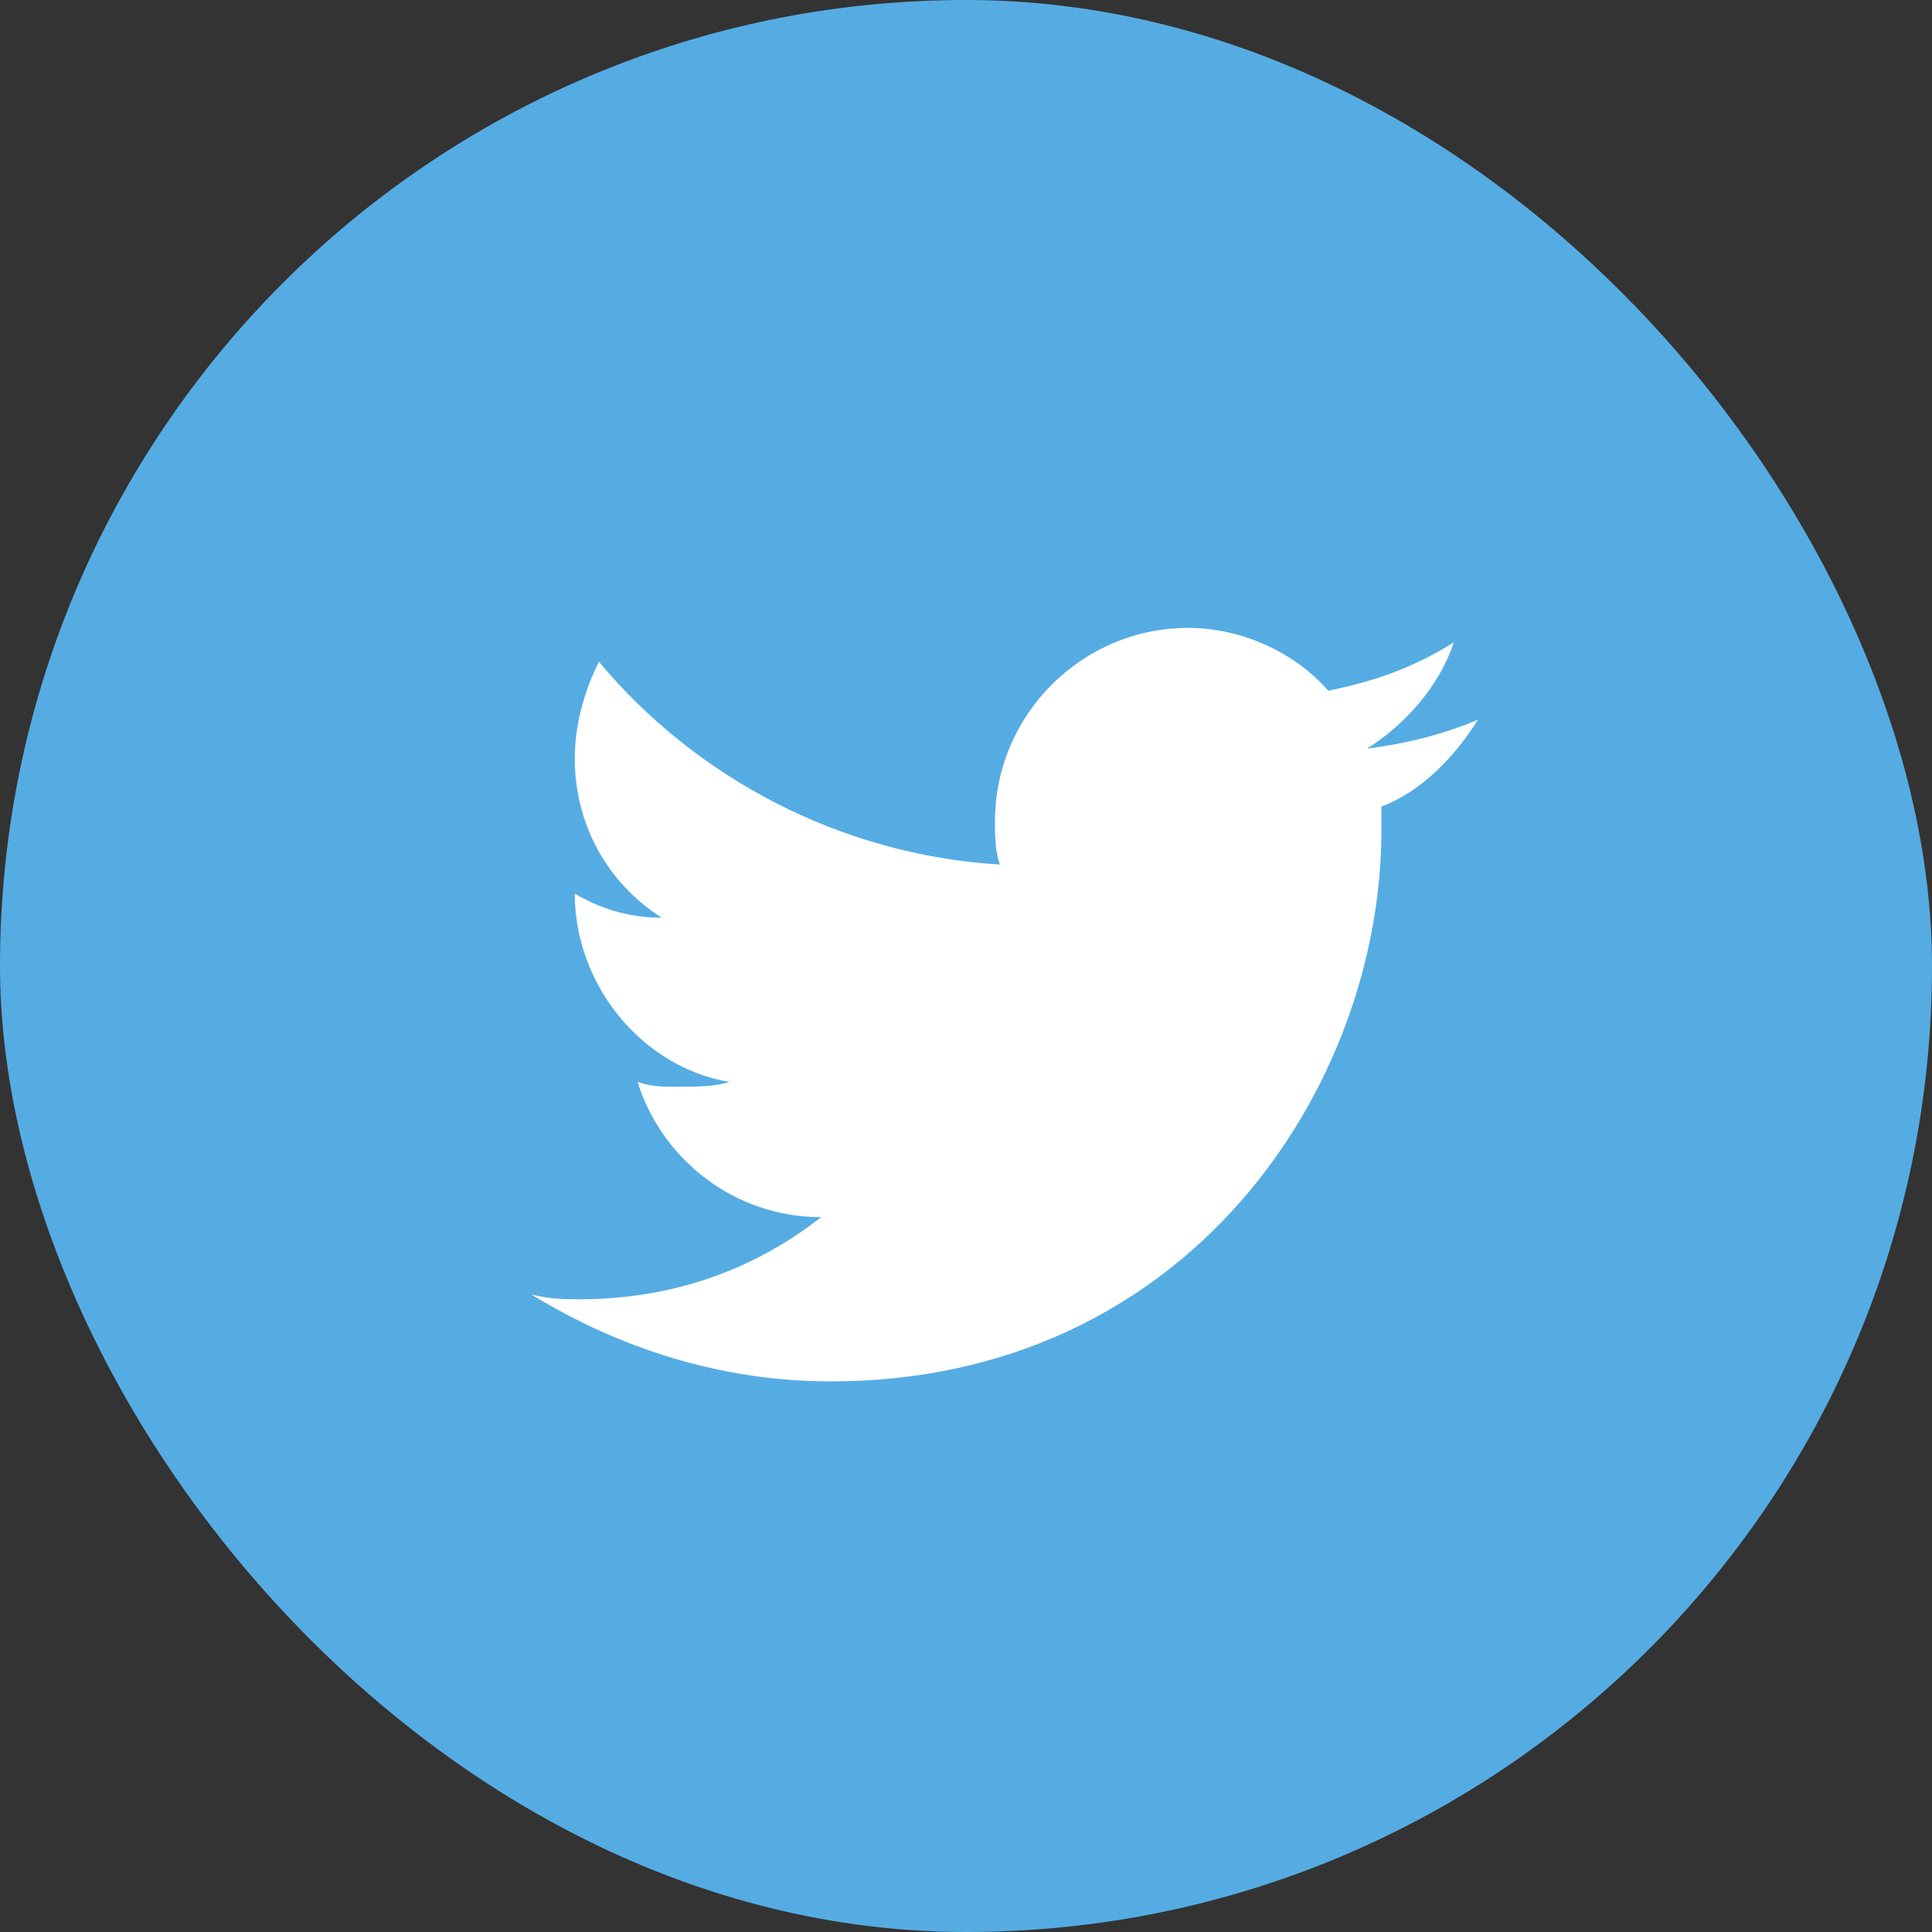
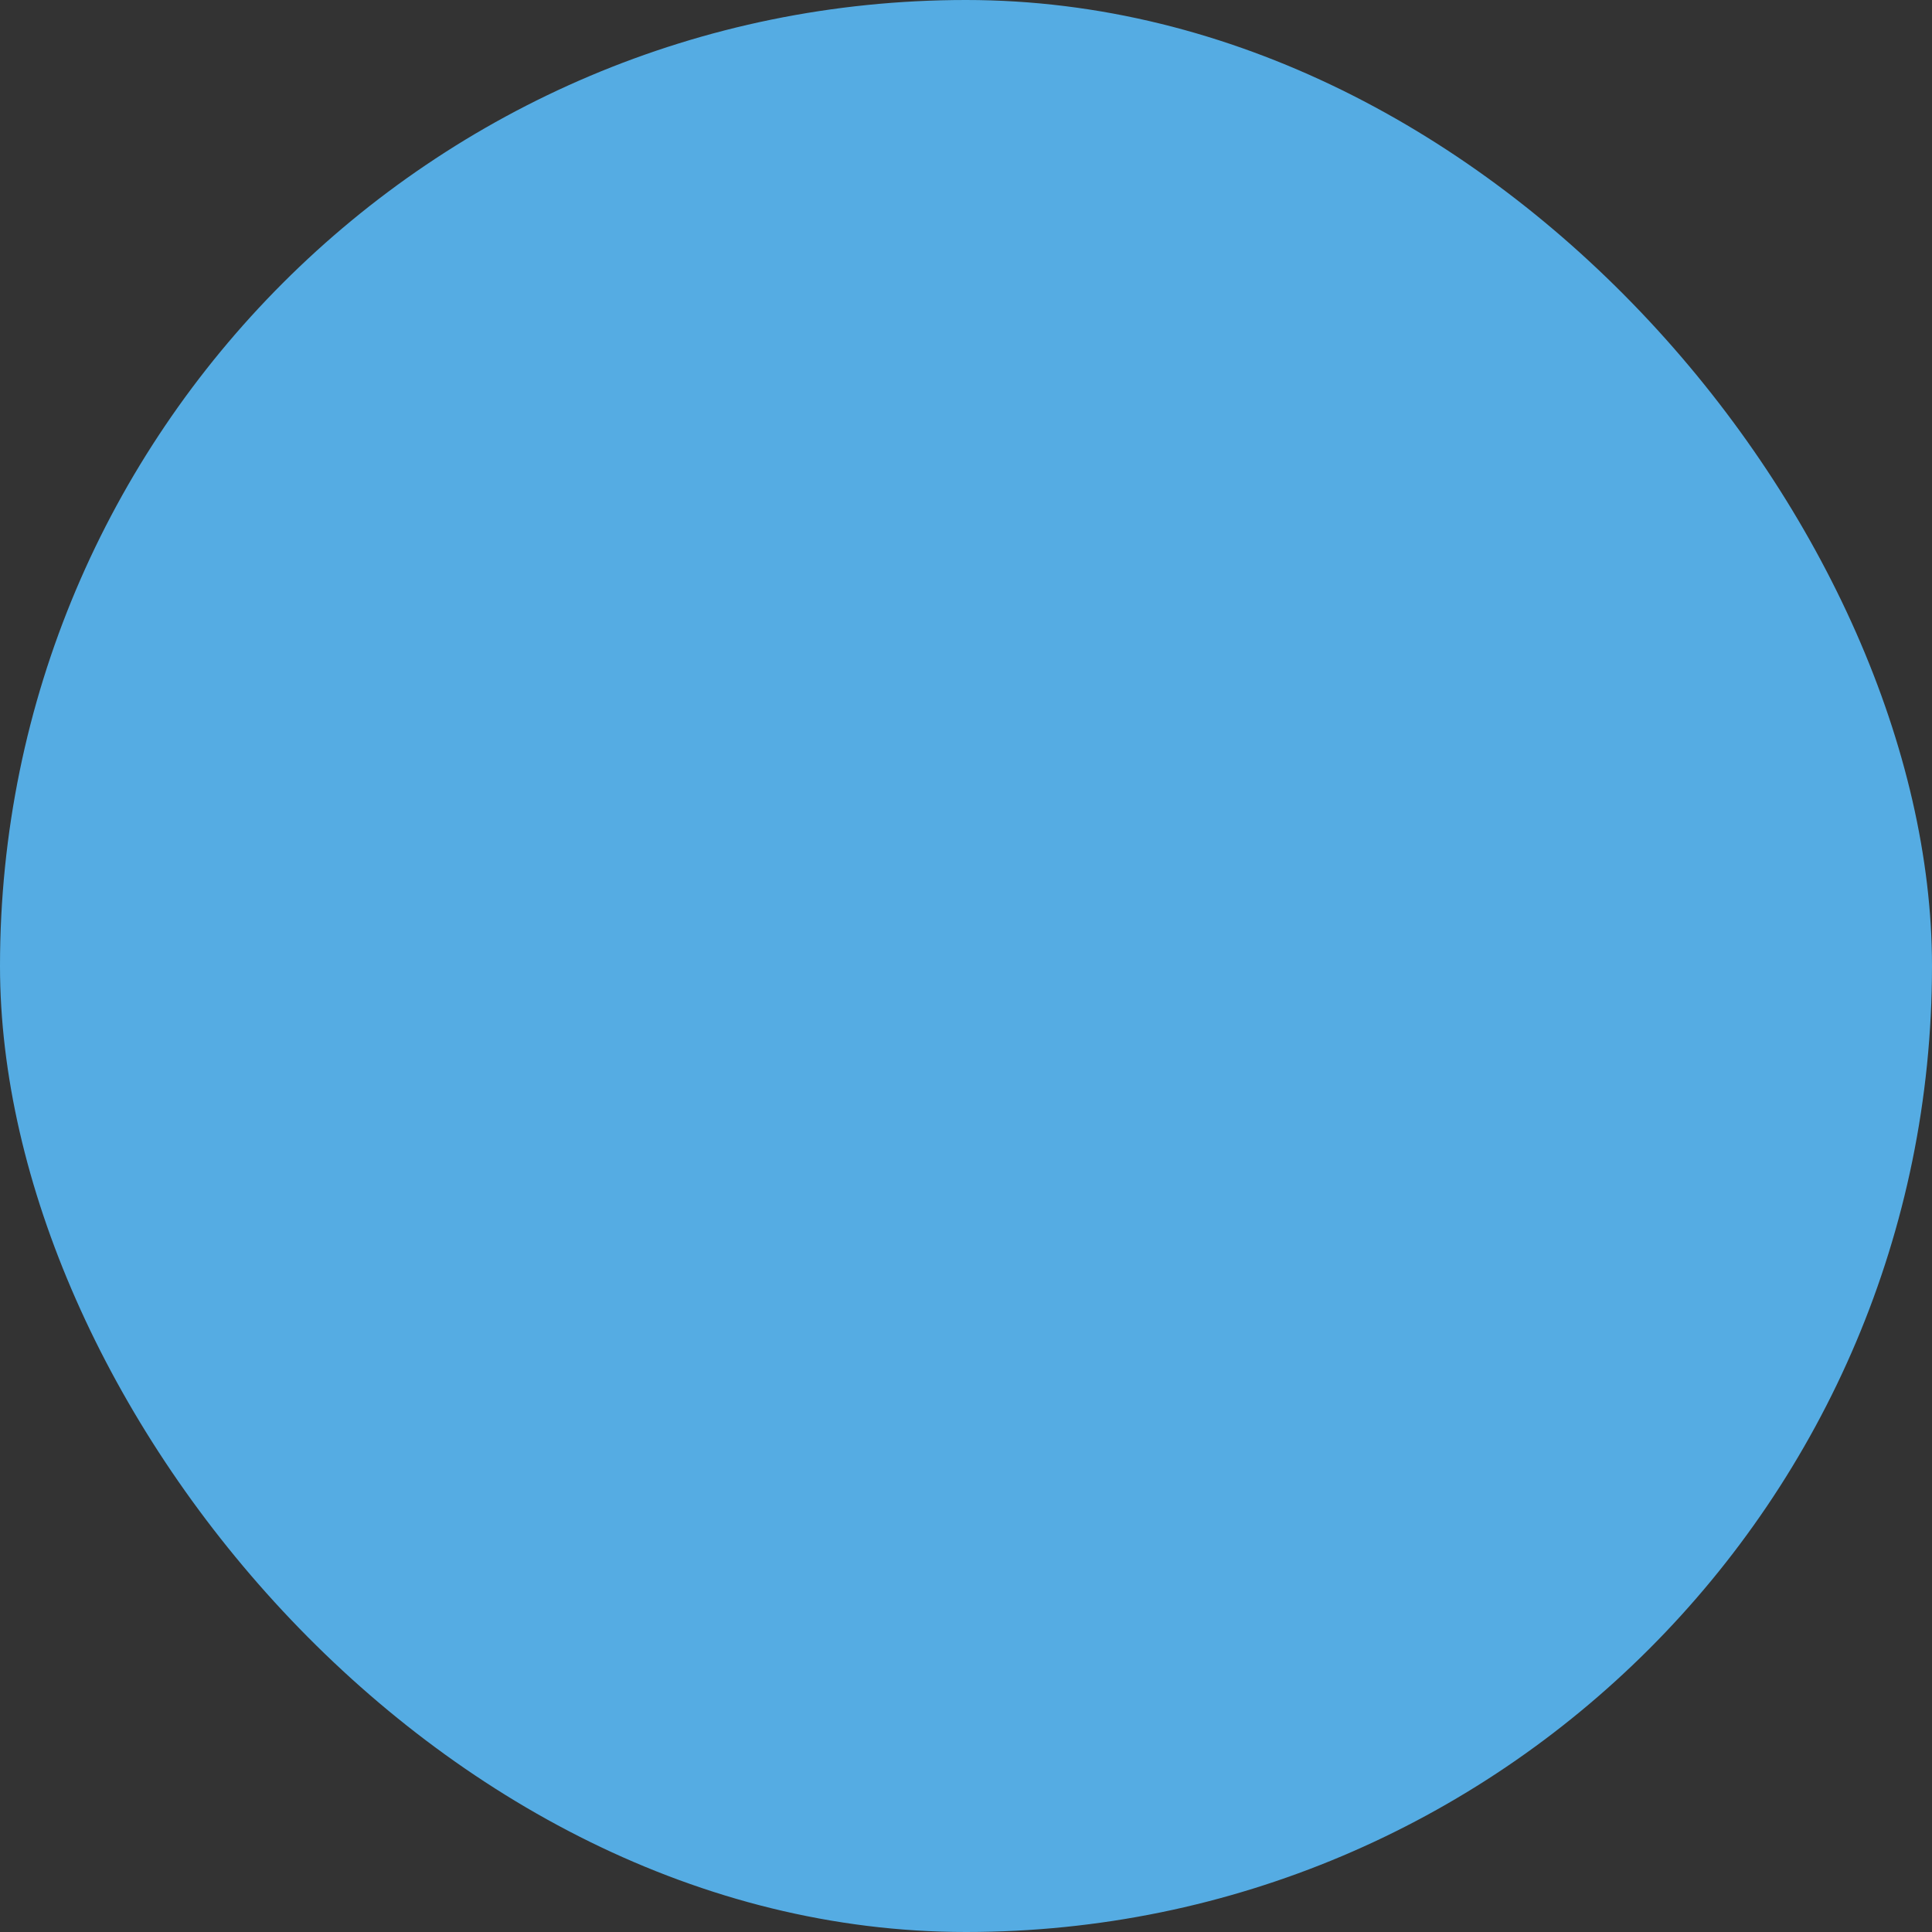
<svg xmlns="http://www.w3.org/2000/svg" fill="none" version="1.1" width="40" height="40" viewBox="0 0 40 40">
  <rect x="0" y="0" width="40" height="40" fill="#333333" stroke="none" />
  <g>
    <g>
      <rect x="0" y="0" width="40" height="40" rx="20" fill="#55ACE3" fill-opacity="1" />
    </g>
    <g>
-       <path d="M30.6,14.9C29.9,15.2,29.1,15.4,28.3,15.5C29.1,15,29.8,14.2,30.1,13.3C29.3,13.8,28.5,14.1,27.5,14.3C26.8,13.5,25.7,13,24.6,13C22.4,13,20.6,14.8,20.6,17C20.6,17.3,20.6,17.6,20.7,17.9C17.4,17.7,14.4,16.1,12.4,13.7C12.1,14.3,11.9,15,11.9,15.7C11.9,17.1,12.6,18.3,13.7,19C13,19,12.4,18.8,11.9,18.5C11.9,20.4,13.3,22.1,15.1,22.4C14.8,22.5,14.4,22.5,14,22.5C13.7,22.5,13.5,22.5,13.2,22.4C13.7,24,15.2,25.2,17,25.2C15.6,26.3,13.9,26.9,12,26.9C11.7,26.9,11.4,26.9,11,26.8C12.8,27.9,14.9,28.6,17.2,28.6C24.6,28.6,28.6,22.5,28.6,17.2C28.6,17.2,28.6,16.7,28.6,16.7C29.4,16.4,30.1,15.7,30.6,14.9C30.6,14.9,30.6,14.9,30.6,14.9Z" fill="#FFFFFF" fill-opacity="1" />
-     </g>
+       </g>
  </g>
</svg>